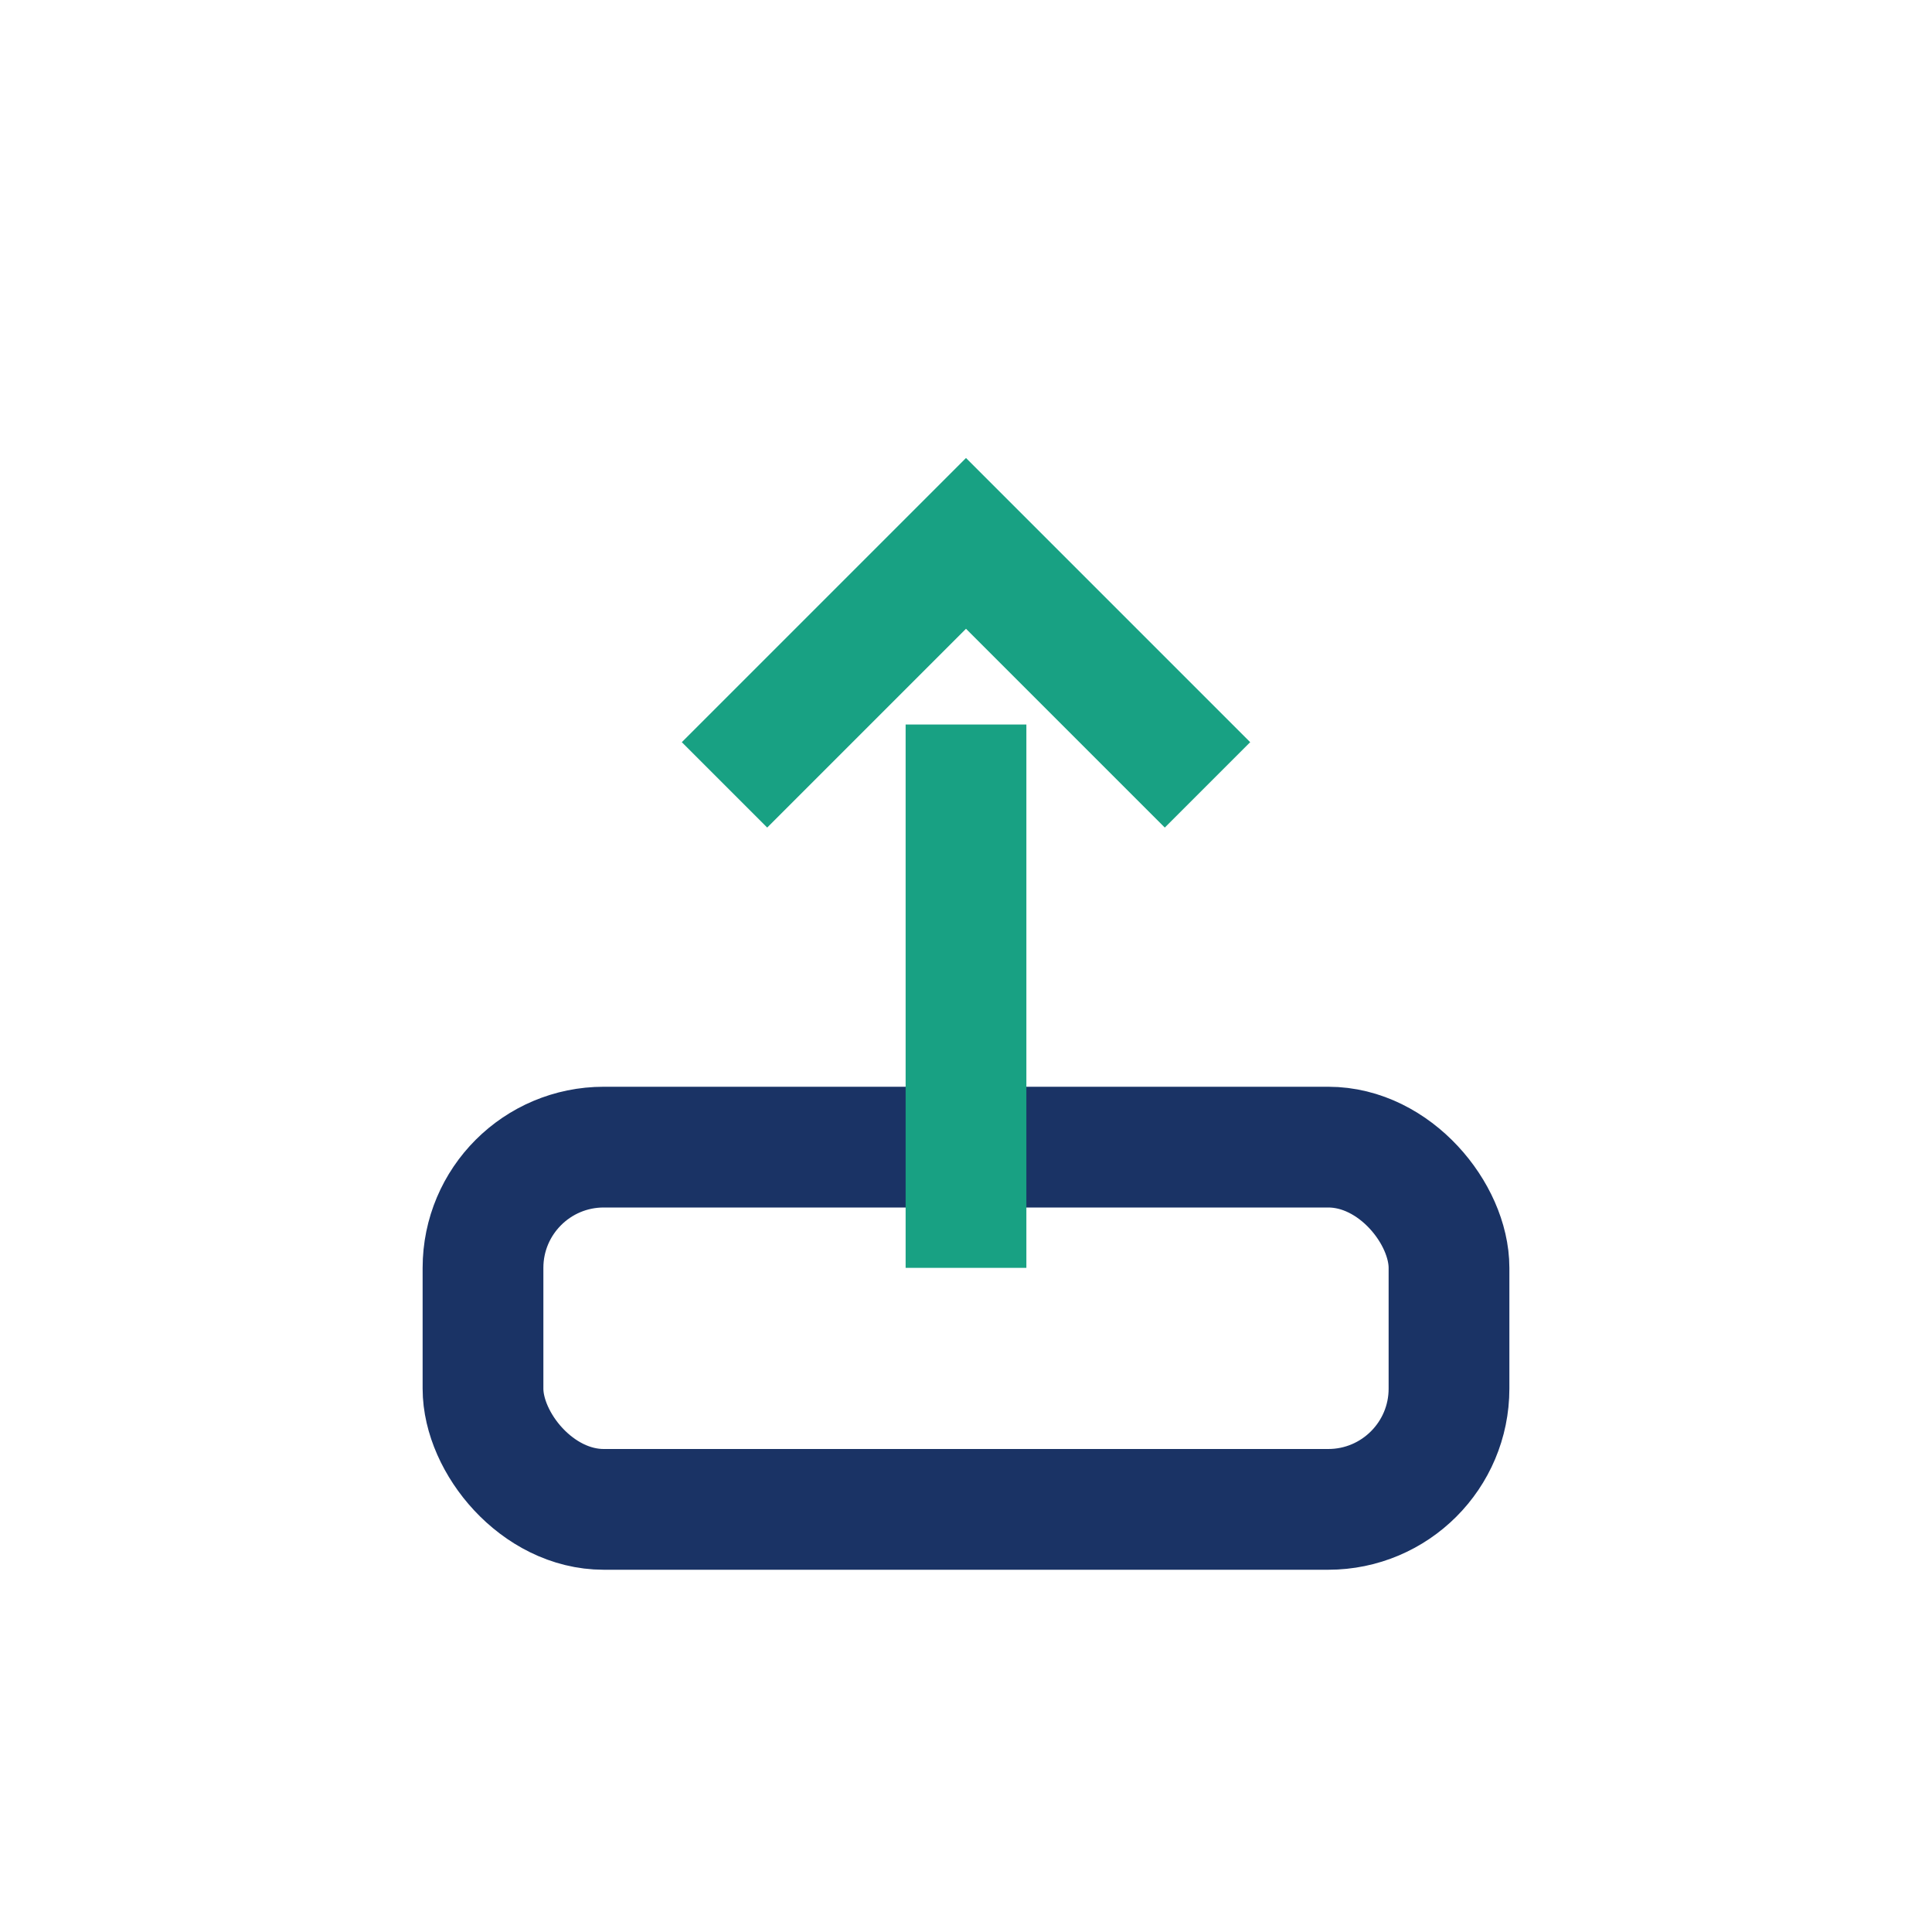
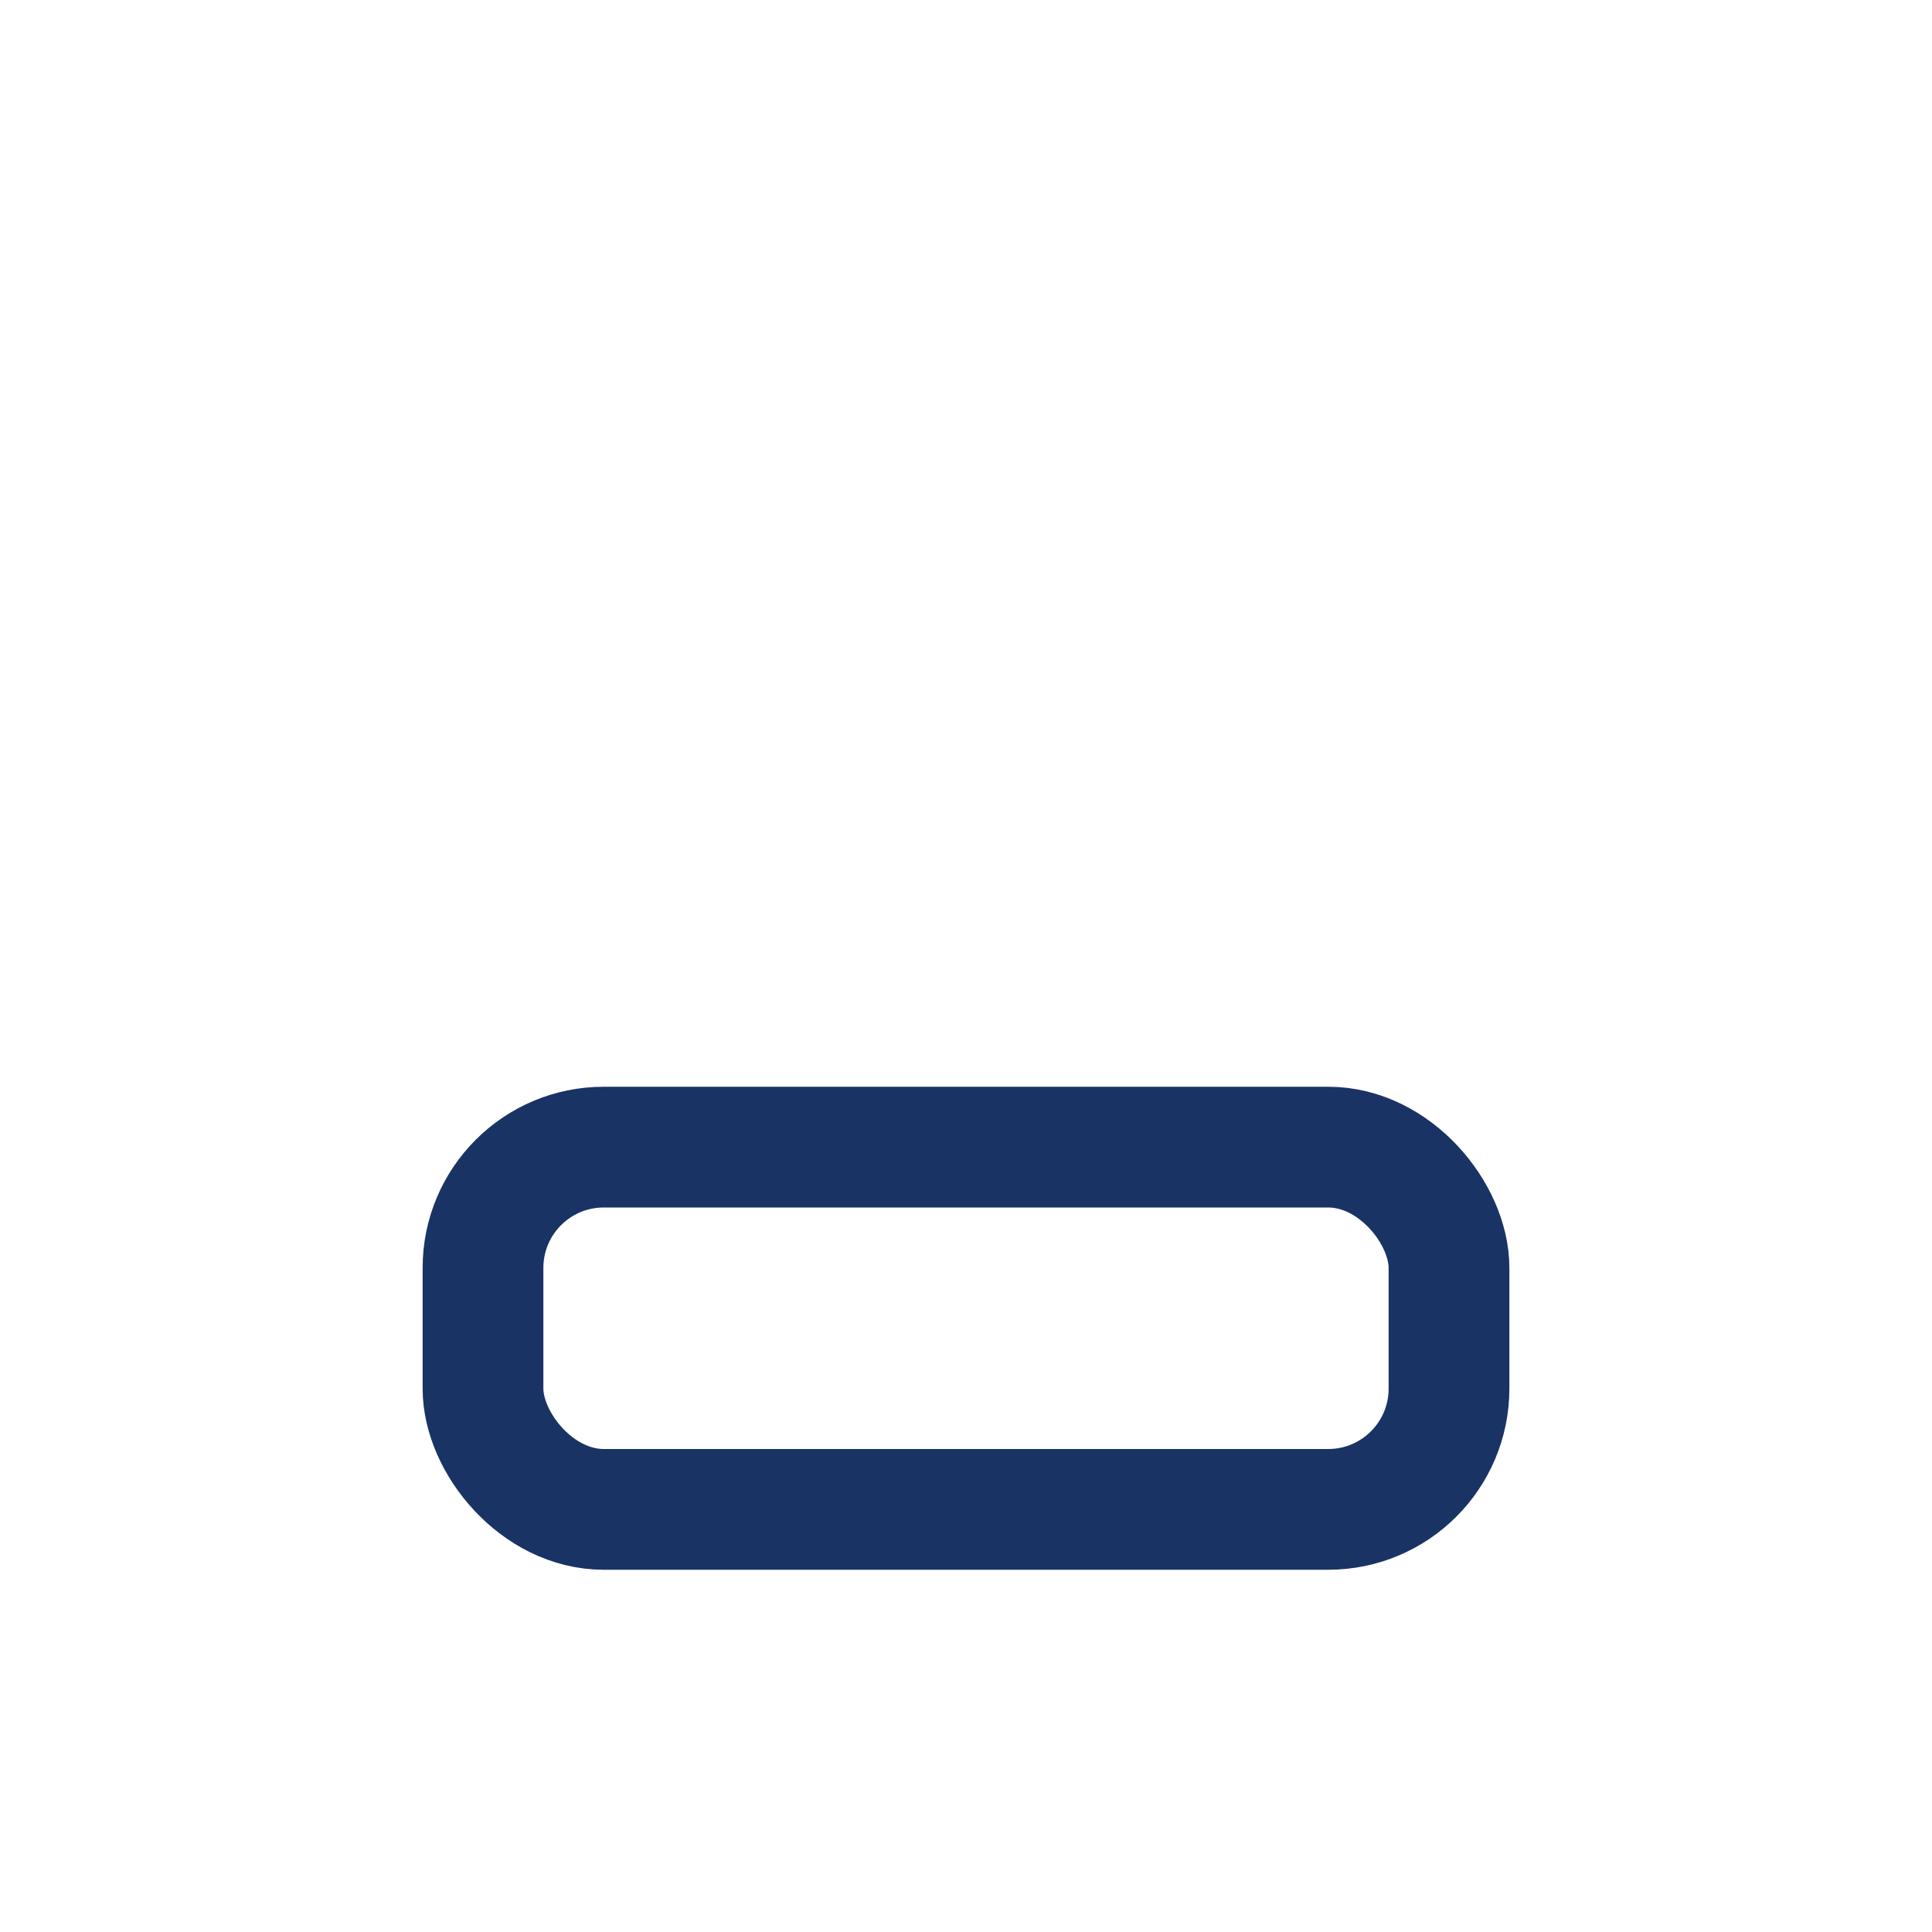
<svg xmlns="http://www.w3.org/2000/svg" width="32" height="32" viewBox="0 0 32 32">
  <rect x="8" y="19" width="16" height="6" rx="2" fill="none" stroke="#1A3365" stroke-width="2" />
-   <path d="M16 21v-9M12 13l4-4 4 4" fill="none" stroke="#18A183" stroke-width="2" />
</svg>